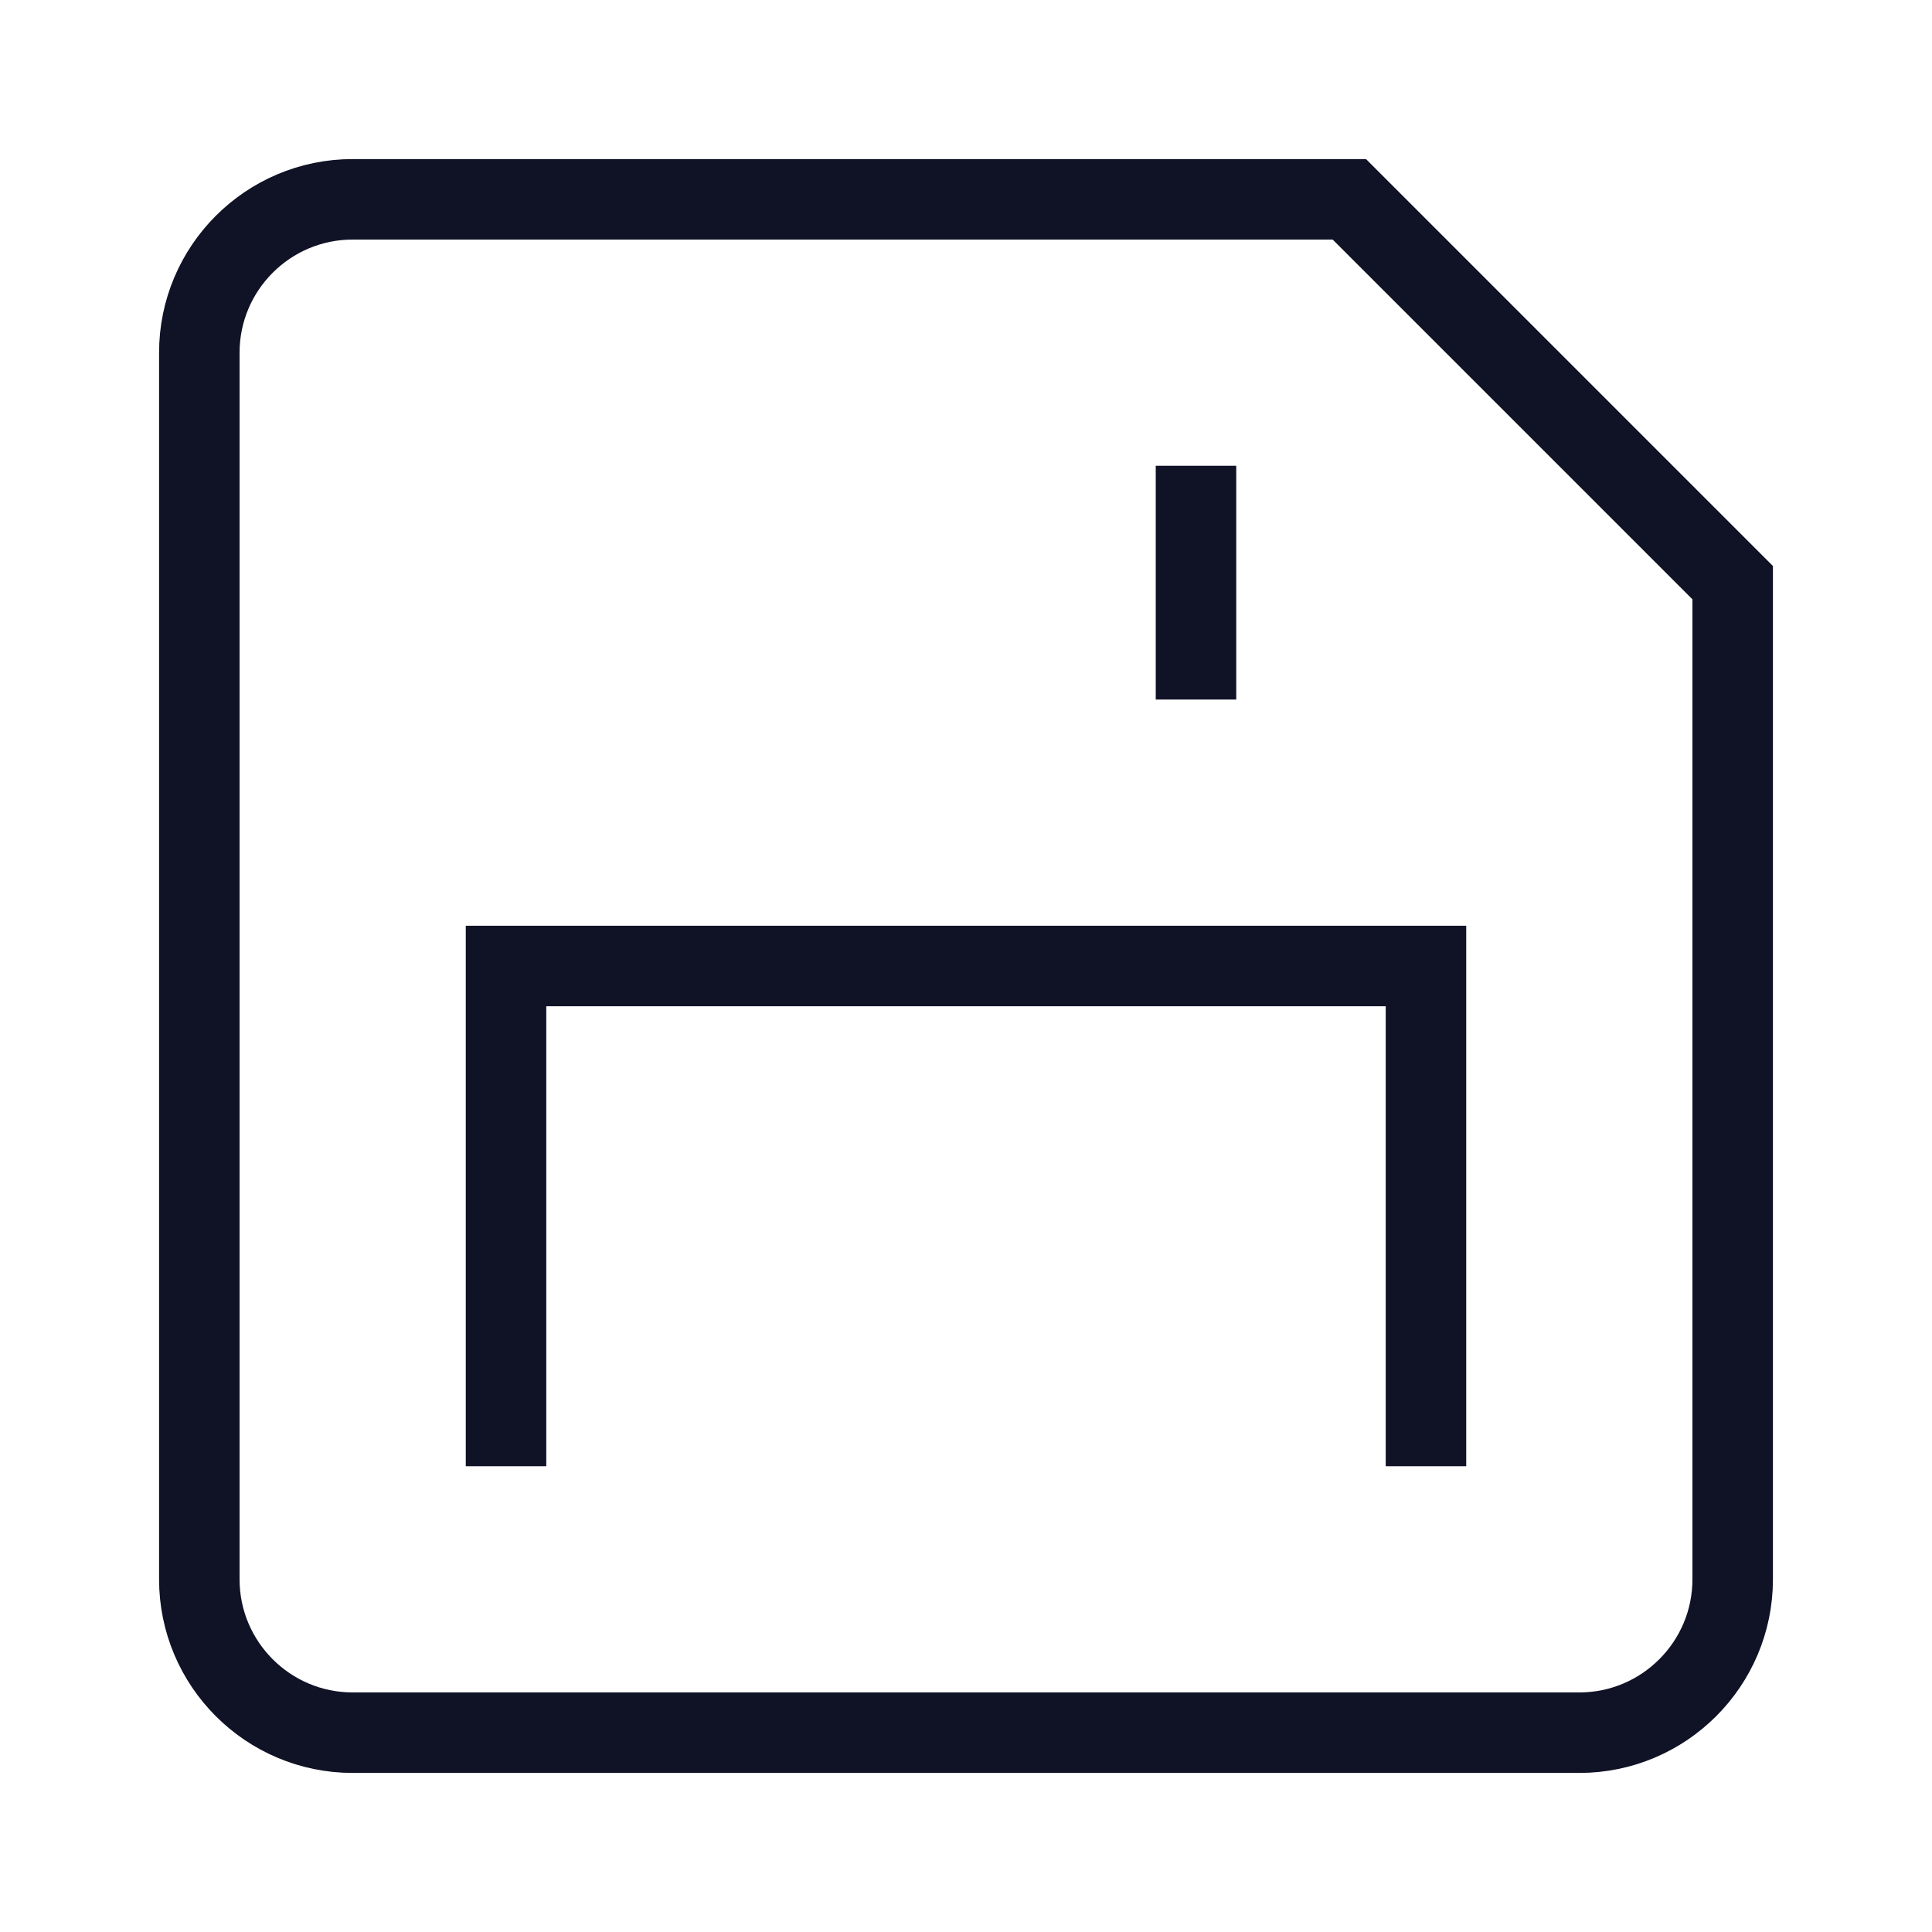
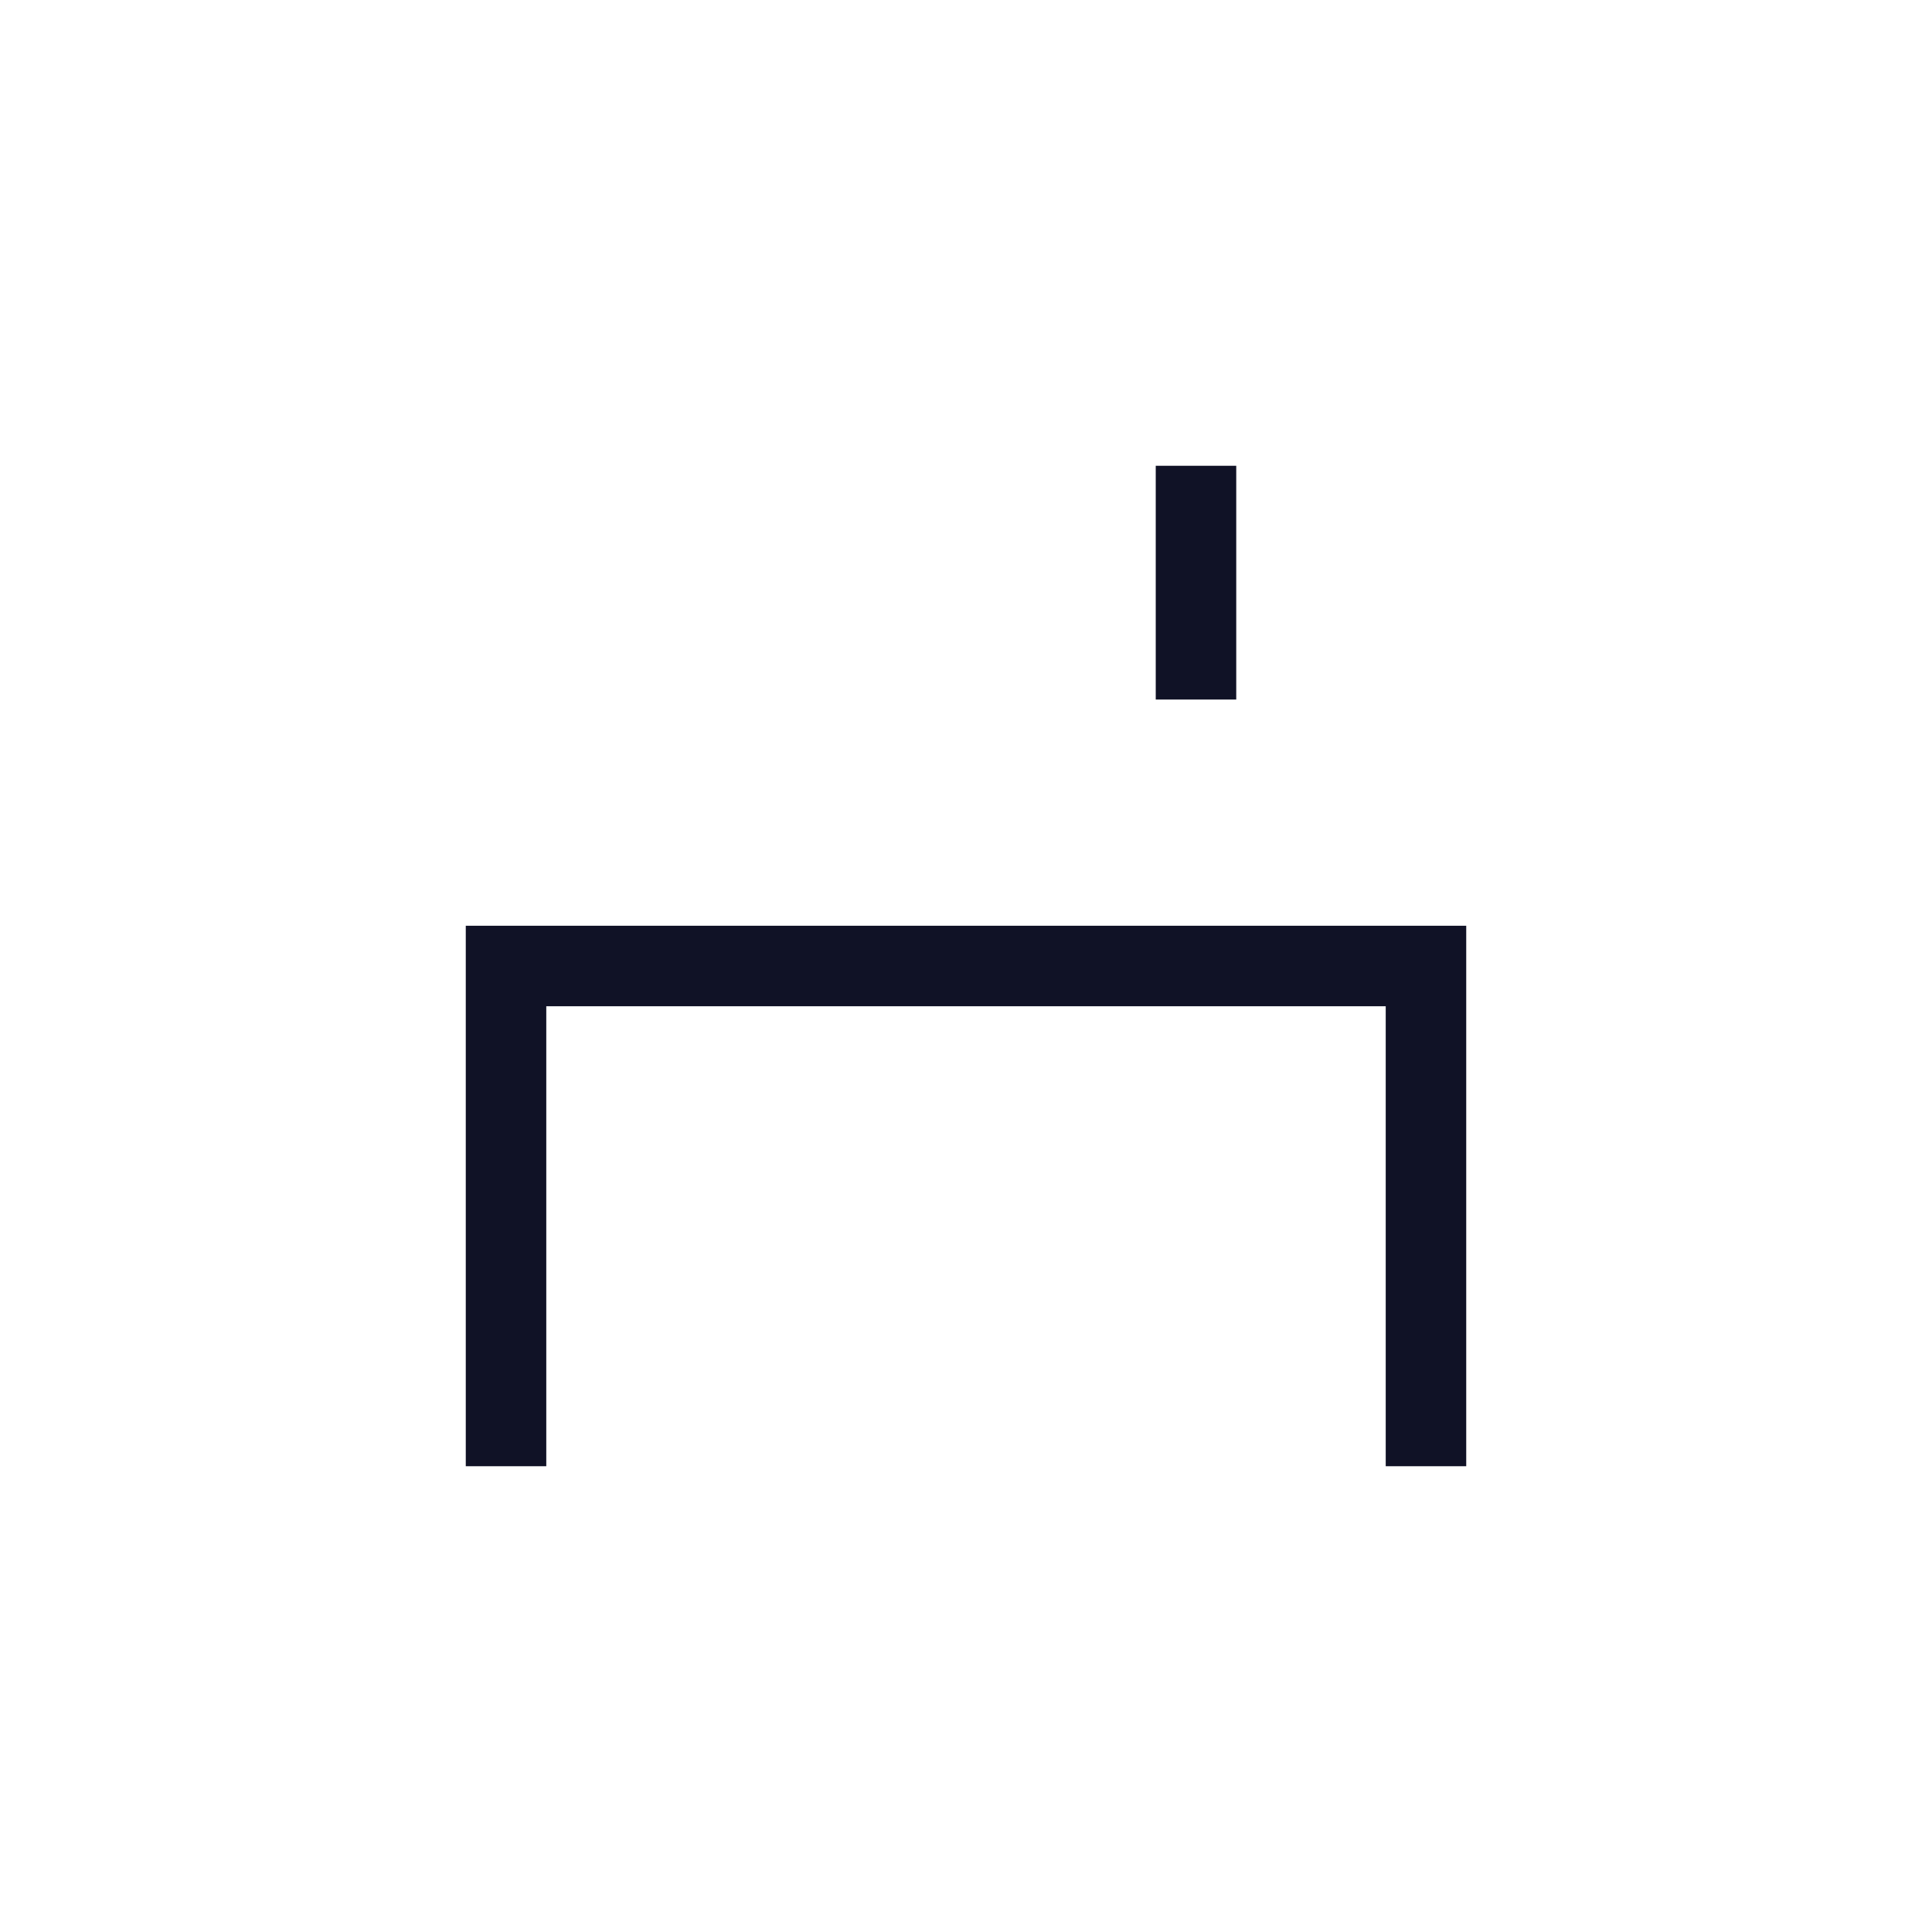
<svg xmlns="http://www.w3.org/2000/svg" width="24px" height="24px" viewBox="0 0 24 24" version="1.1">
  <title>4F34962F-39D3-4DDC-AC88-41891EDC5C63</title>
  <desc>Créé à partir d'un outil à croquis.</desc>
  <defs>
    </defs>
  <g id="Symbols" stroke="none" stroke-width="1" fill="none" fill-rule="evenodd" stroke-linecap="square">
    <g id="Element/Icon/icon-save" stroke="#101226">
      <g id="floppy-disk" transform="translate(2, 2)">
        <polyline id="Stroke-1" points="4.286 15.714 4.286 10 15.714 10 15.714 15.714">
                </polyline>
-         <path d="M17.619,19.524 L2.381,19.524 C1.33,19.524 0.476,18.67 0.476,17.619 L0.476,2.381 C0.476,1.33 1.33,0.476 2.381,0.476 L14.762,0.476 L19.524,5.238 L19.524,17.619 C19.524,18.67 18.67,19.524 17.619,19.524 Z" id="Stroke-2">
-                 </path>
        <path d="M12.857,4.286 L12.857,6.19" id="Stroke-4">
                </path>
      </g>
    </g>
  </g>
</svg>